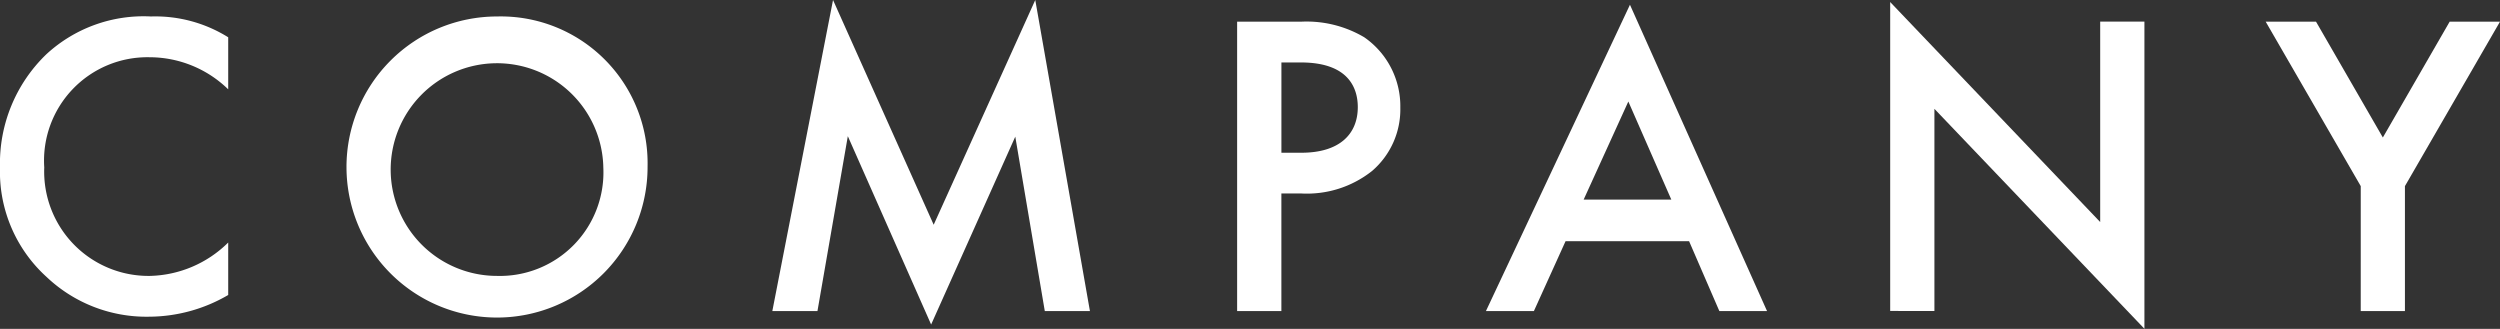
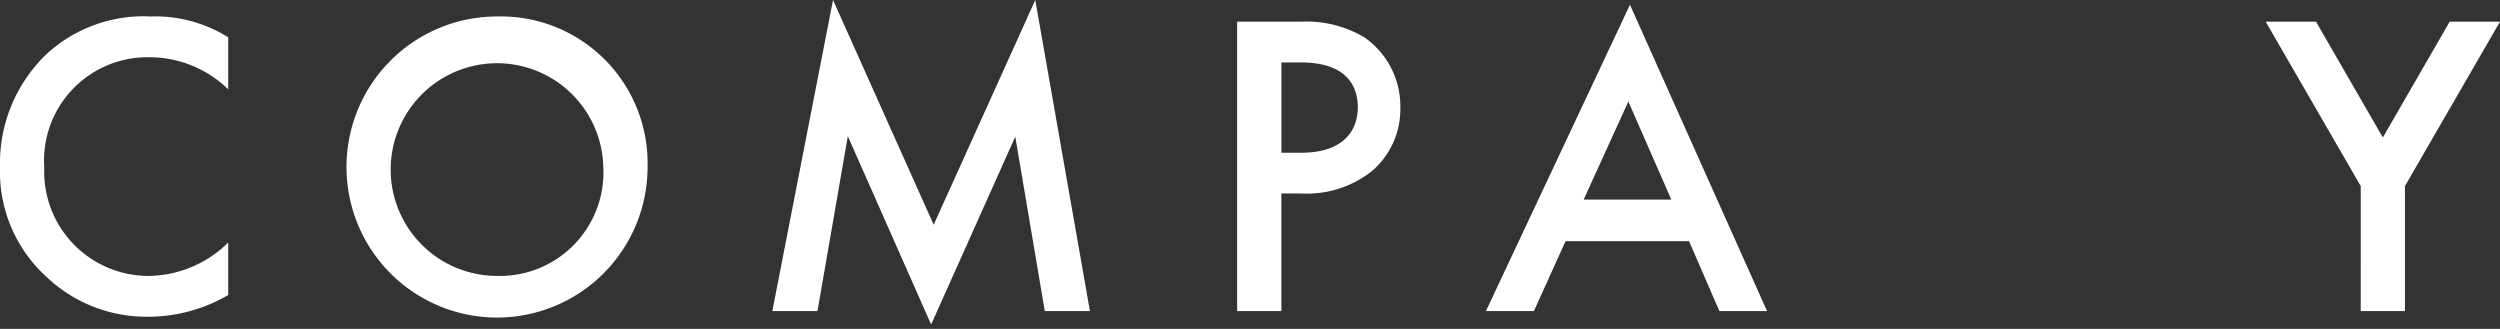
<svg xmlns="http://www.w3.org/2000/svg" width="91.056" height="11.978" viewBox="0 0 91.056 11.978">
  <rect x="0" y="0" width="91.056" height="11.978" fill="#333333" stroke="none" />
  <g id="デザイン" style="isolation: isolate">
    <g id="Group_2804" data-name="Group 2804" transform="translate(0 0)" style="isolation: isolate">
      <path id="Path_12864" data-name="Path 12864" d="M557.438,1004.269a4.107,4.107,0,0,0-2.86-1.169,3.765,3.765,0,0,0-3.84,4.013,3.8,3.8,0,0,0,3.856,3.951,4.184,4.184,0,0,0,2.844-1.216v1.911a5.747,5.747,0,0,1-2.891.791,5.282,5.282,0,0,1-3.73-1.453,5.168,5.168,0,0,1-1.691-3.983,5.516,5.516,0,0,1,1.691-4.125,5.221,5.221,0,0,1,3.807-1.374,5.011,5.011,0,0,1,2.814.758Z" transform="translate(-549.126 -1001.015)" fill="#fff" />
-       <path id="Path_12865" data-name="Path 12865" d="M571.279,1007.083a5.483,5.483,0,1,1-5.483-5.468A5.346,5.346,0,0,1,571.279,1007.083Zm-1.612,0a3.873,3.873,0,1,0-3.871,3.981A3.772,3.772,0,0,0,569.666,1007.083Z" transform="translate(-547.693 -1001.015)" fill="#fff" />
+       <path id="Path_12865" data-name="Path 12865" d="M571.279,1007.083a5.483,5.483,0,1,1-5.483-5.468A5.346,5.346,0,0,1,571.279,1007.083Zm-1.612,0a3.873,3.873,0,1,0-3.871,3.981A3.772,3.772,0,0,0,569.666,1007.083" transform="translate(-547.693 -1001.015)" fill="#fff" />
      <path id="Path_12866" data-name="Path 12866" d="M574.061,1012.413l2.211-11.33,3.666,8.186,3.7-8.186,1.991,11.33h-1.644l-1.075-6.353-3.065,6.843-3.034-6.86-1.106,6.369Z" transform="translate(-545.931 -1001.083)" fill="#fff" />
      <path id="Path_12867" data-name="Path 12867" d="M591.391,1001.783a4.12,4.12,0,0,1,2.307.568,3.053,3.053,0,0,1,1.313,2.561,2.955,2.955,0,0,1-1.028,2.307,3.813,3.813,0,0,1-2.576.821h-.728v4.282h-1.612v-10.54Zm-.711,4.773h.728c1.39,0,2.054-.68,2.054-1.661,0-.584-.238-1.627-2.071-1.627h-.711Z" transform="translate(-544.008 -1000.993)" fill="#fff" />
      <path id="Path_12868" data-name="Path 12868" d="M604.5,1009.849H600l-1.153,2.544H597.1l5.246-11.157,4.993,11.157h-1.737Zm-.648-1.517-1.565-3.572-1.627,3.572Z" transform="translate(-542.979 -1001.063)" fill="#fff" />
-       <path id="Path_12869" data-name="Path 12869" d="M610.152,1012.4v-11.252l7.649,8.013v-7.3h1.611v11.188l-7.649-8.011v7.363Z" transform="translate(-541.307 -1001.074)" fill="#fff" />
      <path id="Path_12870" data-name="Path 12870" d="M625.737,1007.772l-3.462-5.989h1.833l2.434,4.218,2.433-4.218h1.833l-3.462,5.989v4.551h-1.61Z" transform="translate(-539.753 -1000.993)" fill="#fff" />
    </g>
  </g>
</svg>